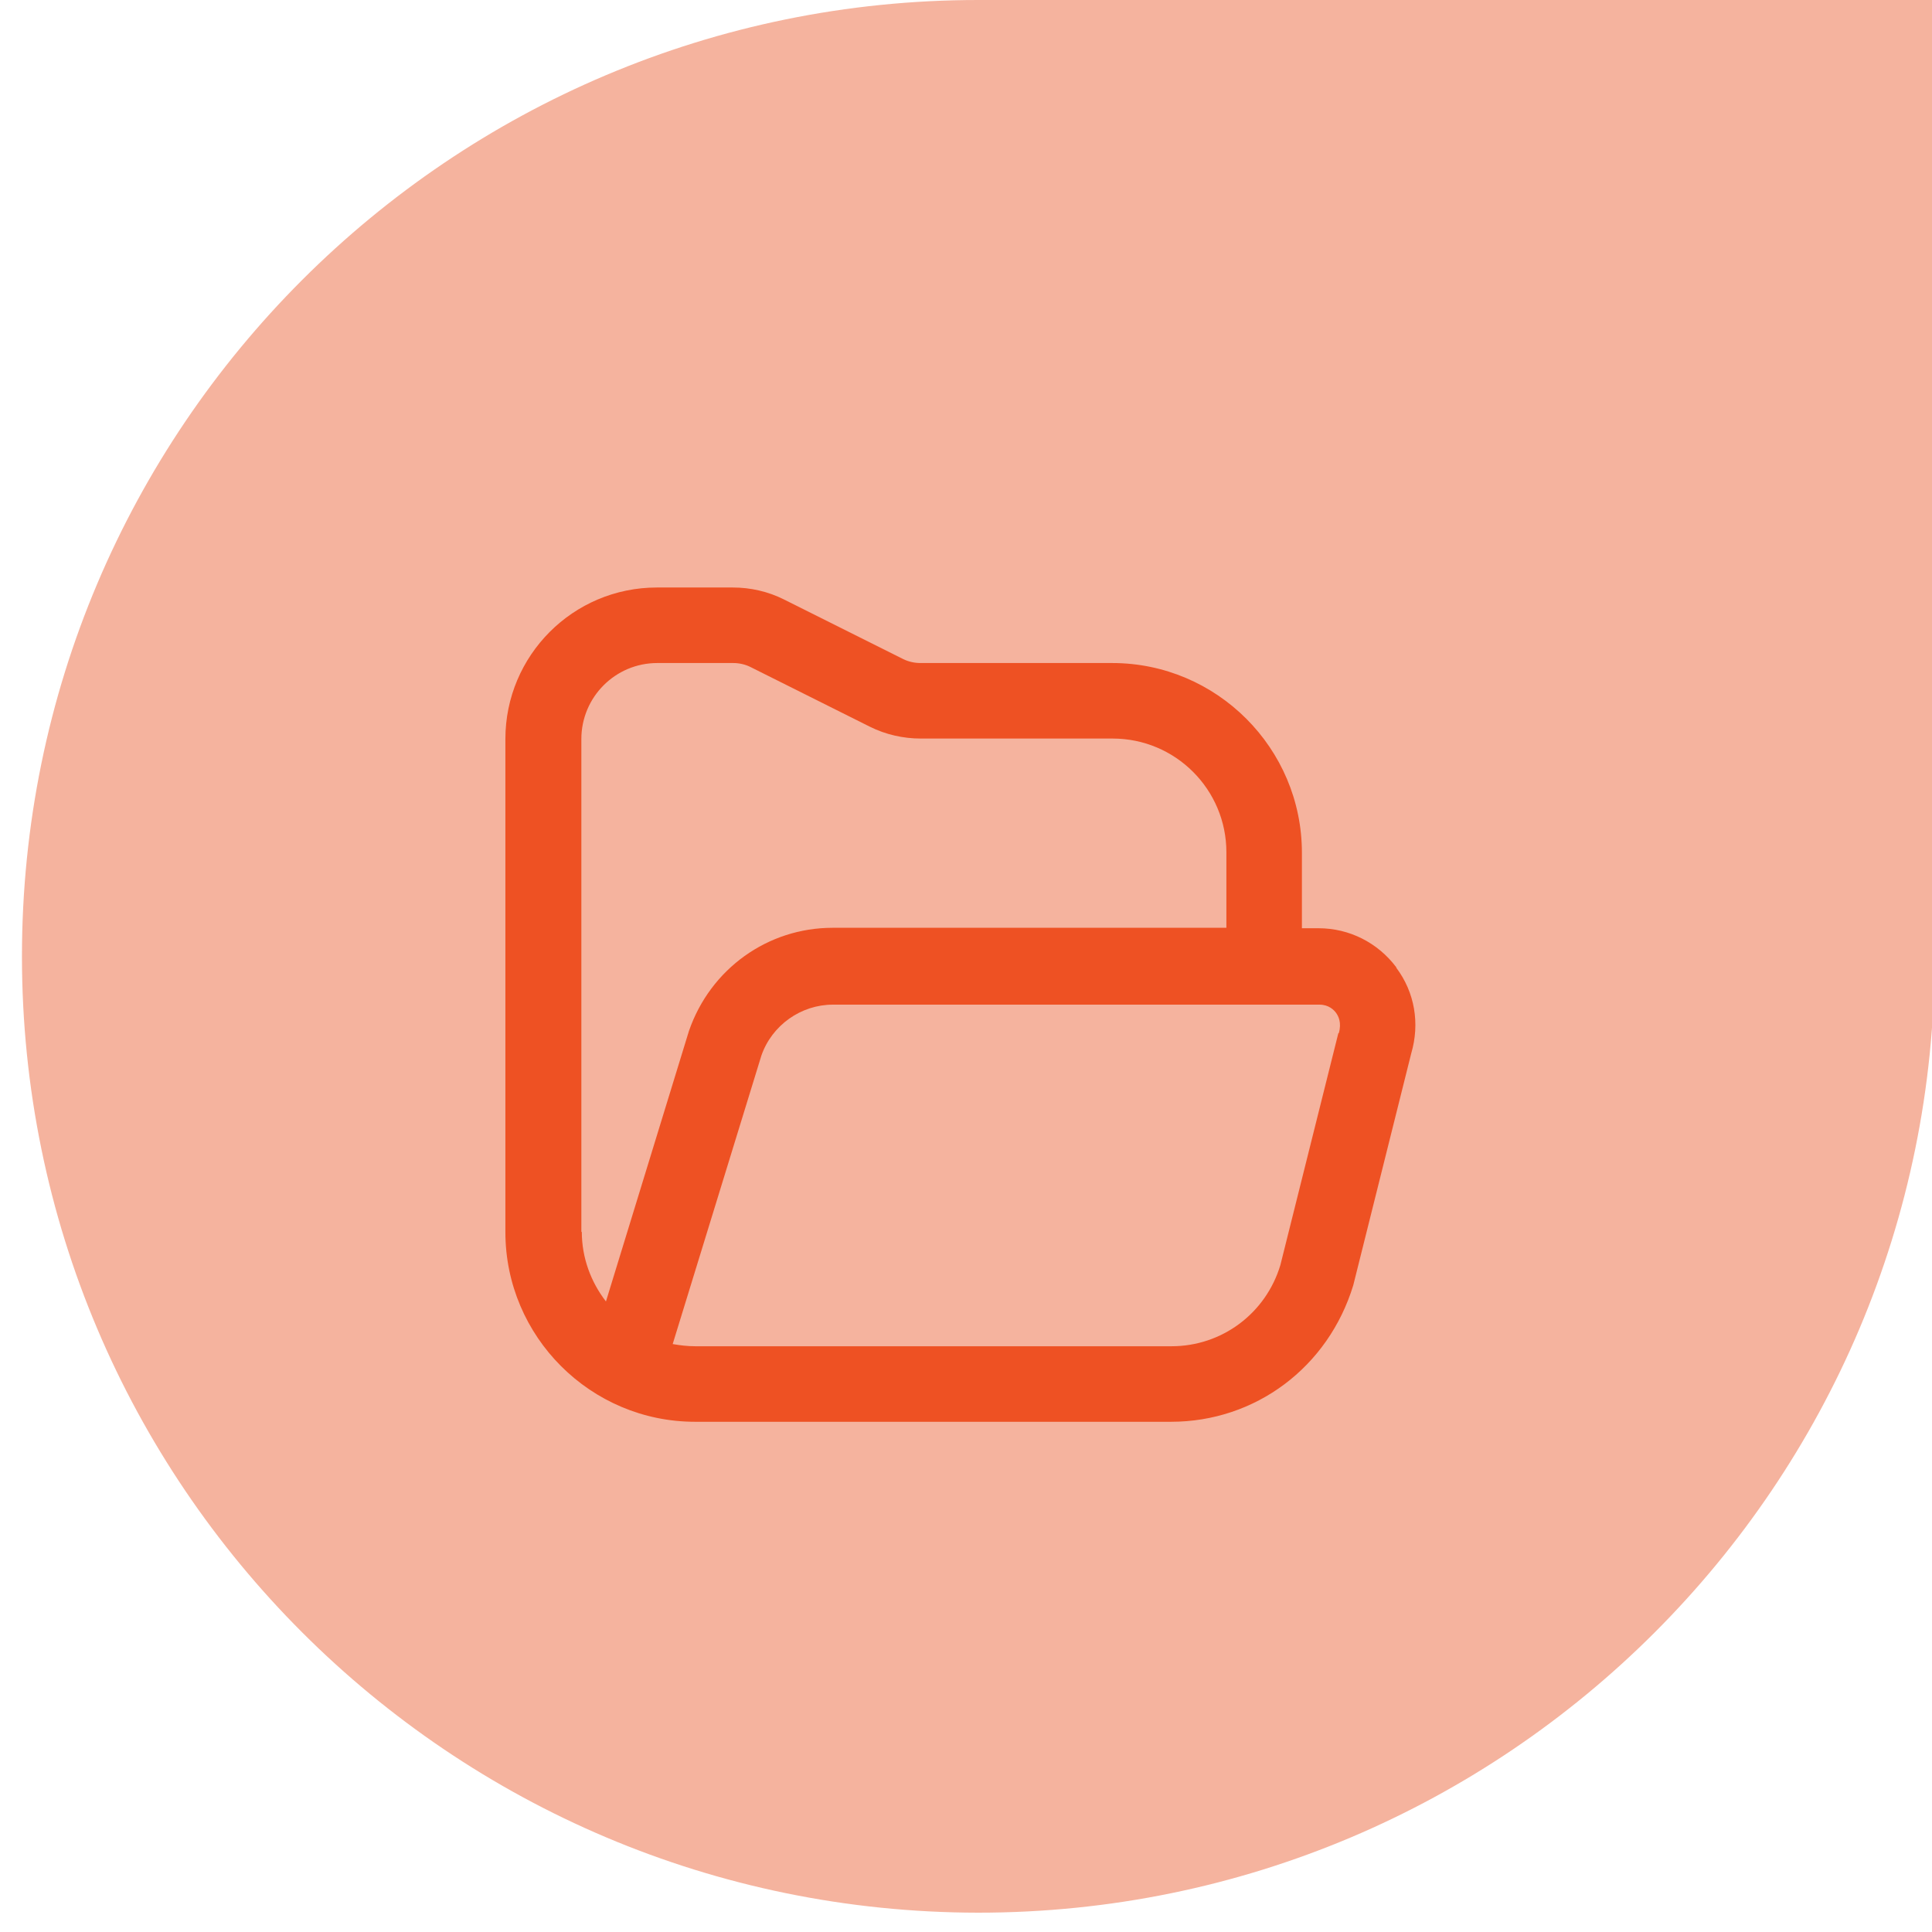
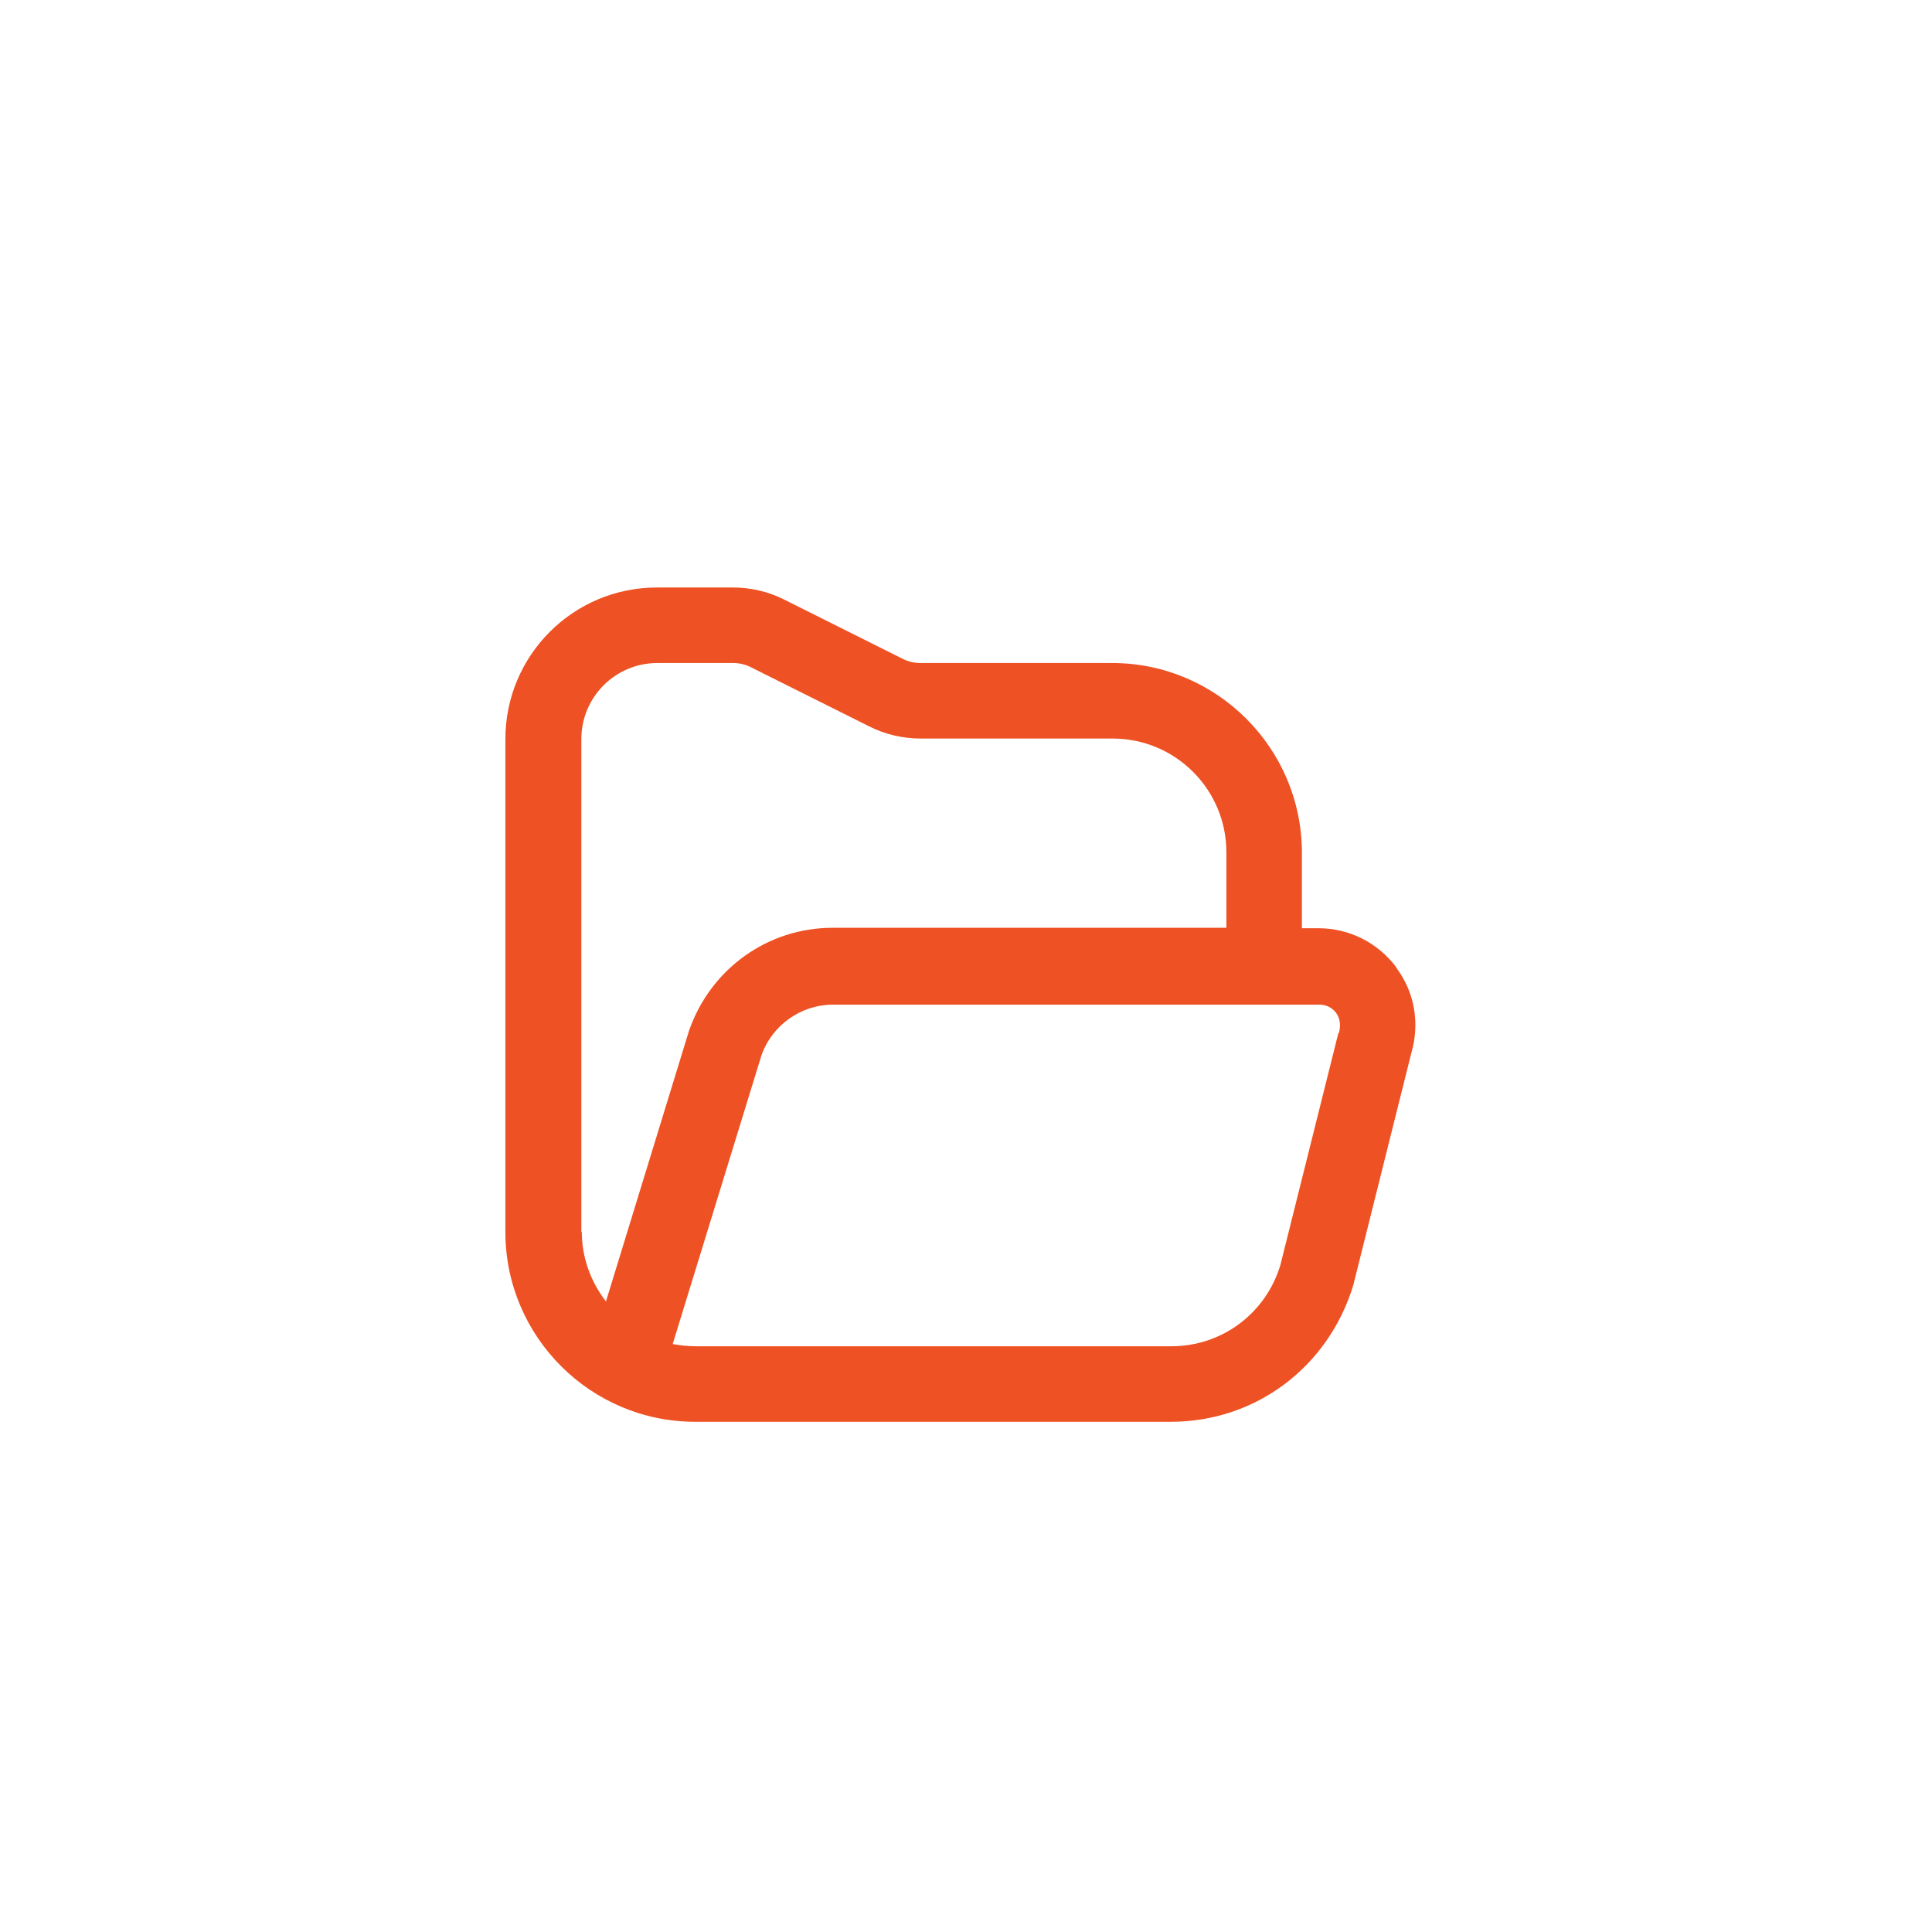
<svg xmlns="http://www.w3.org/2000/svg" id="Layer_1" data-name="Layer 1" viewBox="0 0 44 44">
  <defs>
    <style>
      .cls-1 {
        fill: #ee5123;
      }

      .cls-2 {
        fill: #f5b39e;
      }
    </style>
  </defs>
-   <path class="cls-2" d="M.5,21.78C.5,9.75,10.25,0,22.28,0h21.78v21.78c0,12.03-9.75,21.78-21.78,21.78h0C10.25,43.55.5,33.8.5,21.78H.5Z" />
  <path class="cls-1" d="M31.8,22.03c-.42-.56-1.07-.89-1.77-.89h-.38v-1.72c0-2.38-1.94-4.32-4.32-4.32h-4.37c-.13,0-.27-.03-.39-.09l-2.72-1.36c-.36-.18-.76-.27-1.16-.27h-1.73c-1.91,0-3.45,1.55-3.45,3.45v11.23c0,2.38,1.94,4.32,4.32,4.32h10.84c1.92,0,3.58-1.24,4.15-3.11l1.32-5.28c.2-.68.08-1.39-.34-1.95h0ZM13.24,28.06v-11.23c0-.95.77-1.73,1.73-1.73h1.73c.13,0,.27.03.39.09l2.72,1.36c.36.18.76.27,1.16.27h4.37c1.43,0,2.59,1.16,2.59,2.59v1.72h-8.97c-1.47,0-2.78.93-3.27,2.35l-1.89,6.16c-.34-.44-.55-.99-.55-1.59h0ZM30.48,23.53l-1.32,5.28c-.33,1.1-1.33,1.85-2.48,1.85h-10.84c-.18,0-.35-.02-.52-.05l2.02-6.57c.24-.69.9-1.16,1.63-1.16h11.08c.21,0,.33.12.38.19s.13.22.06.46Z" />
</svg>